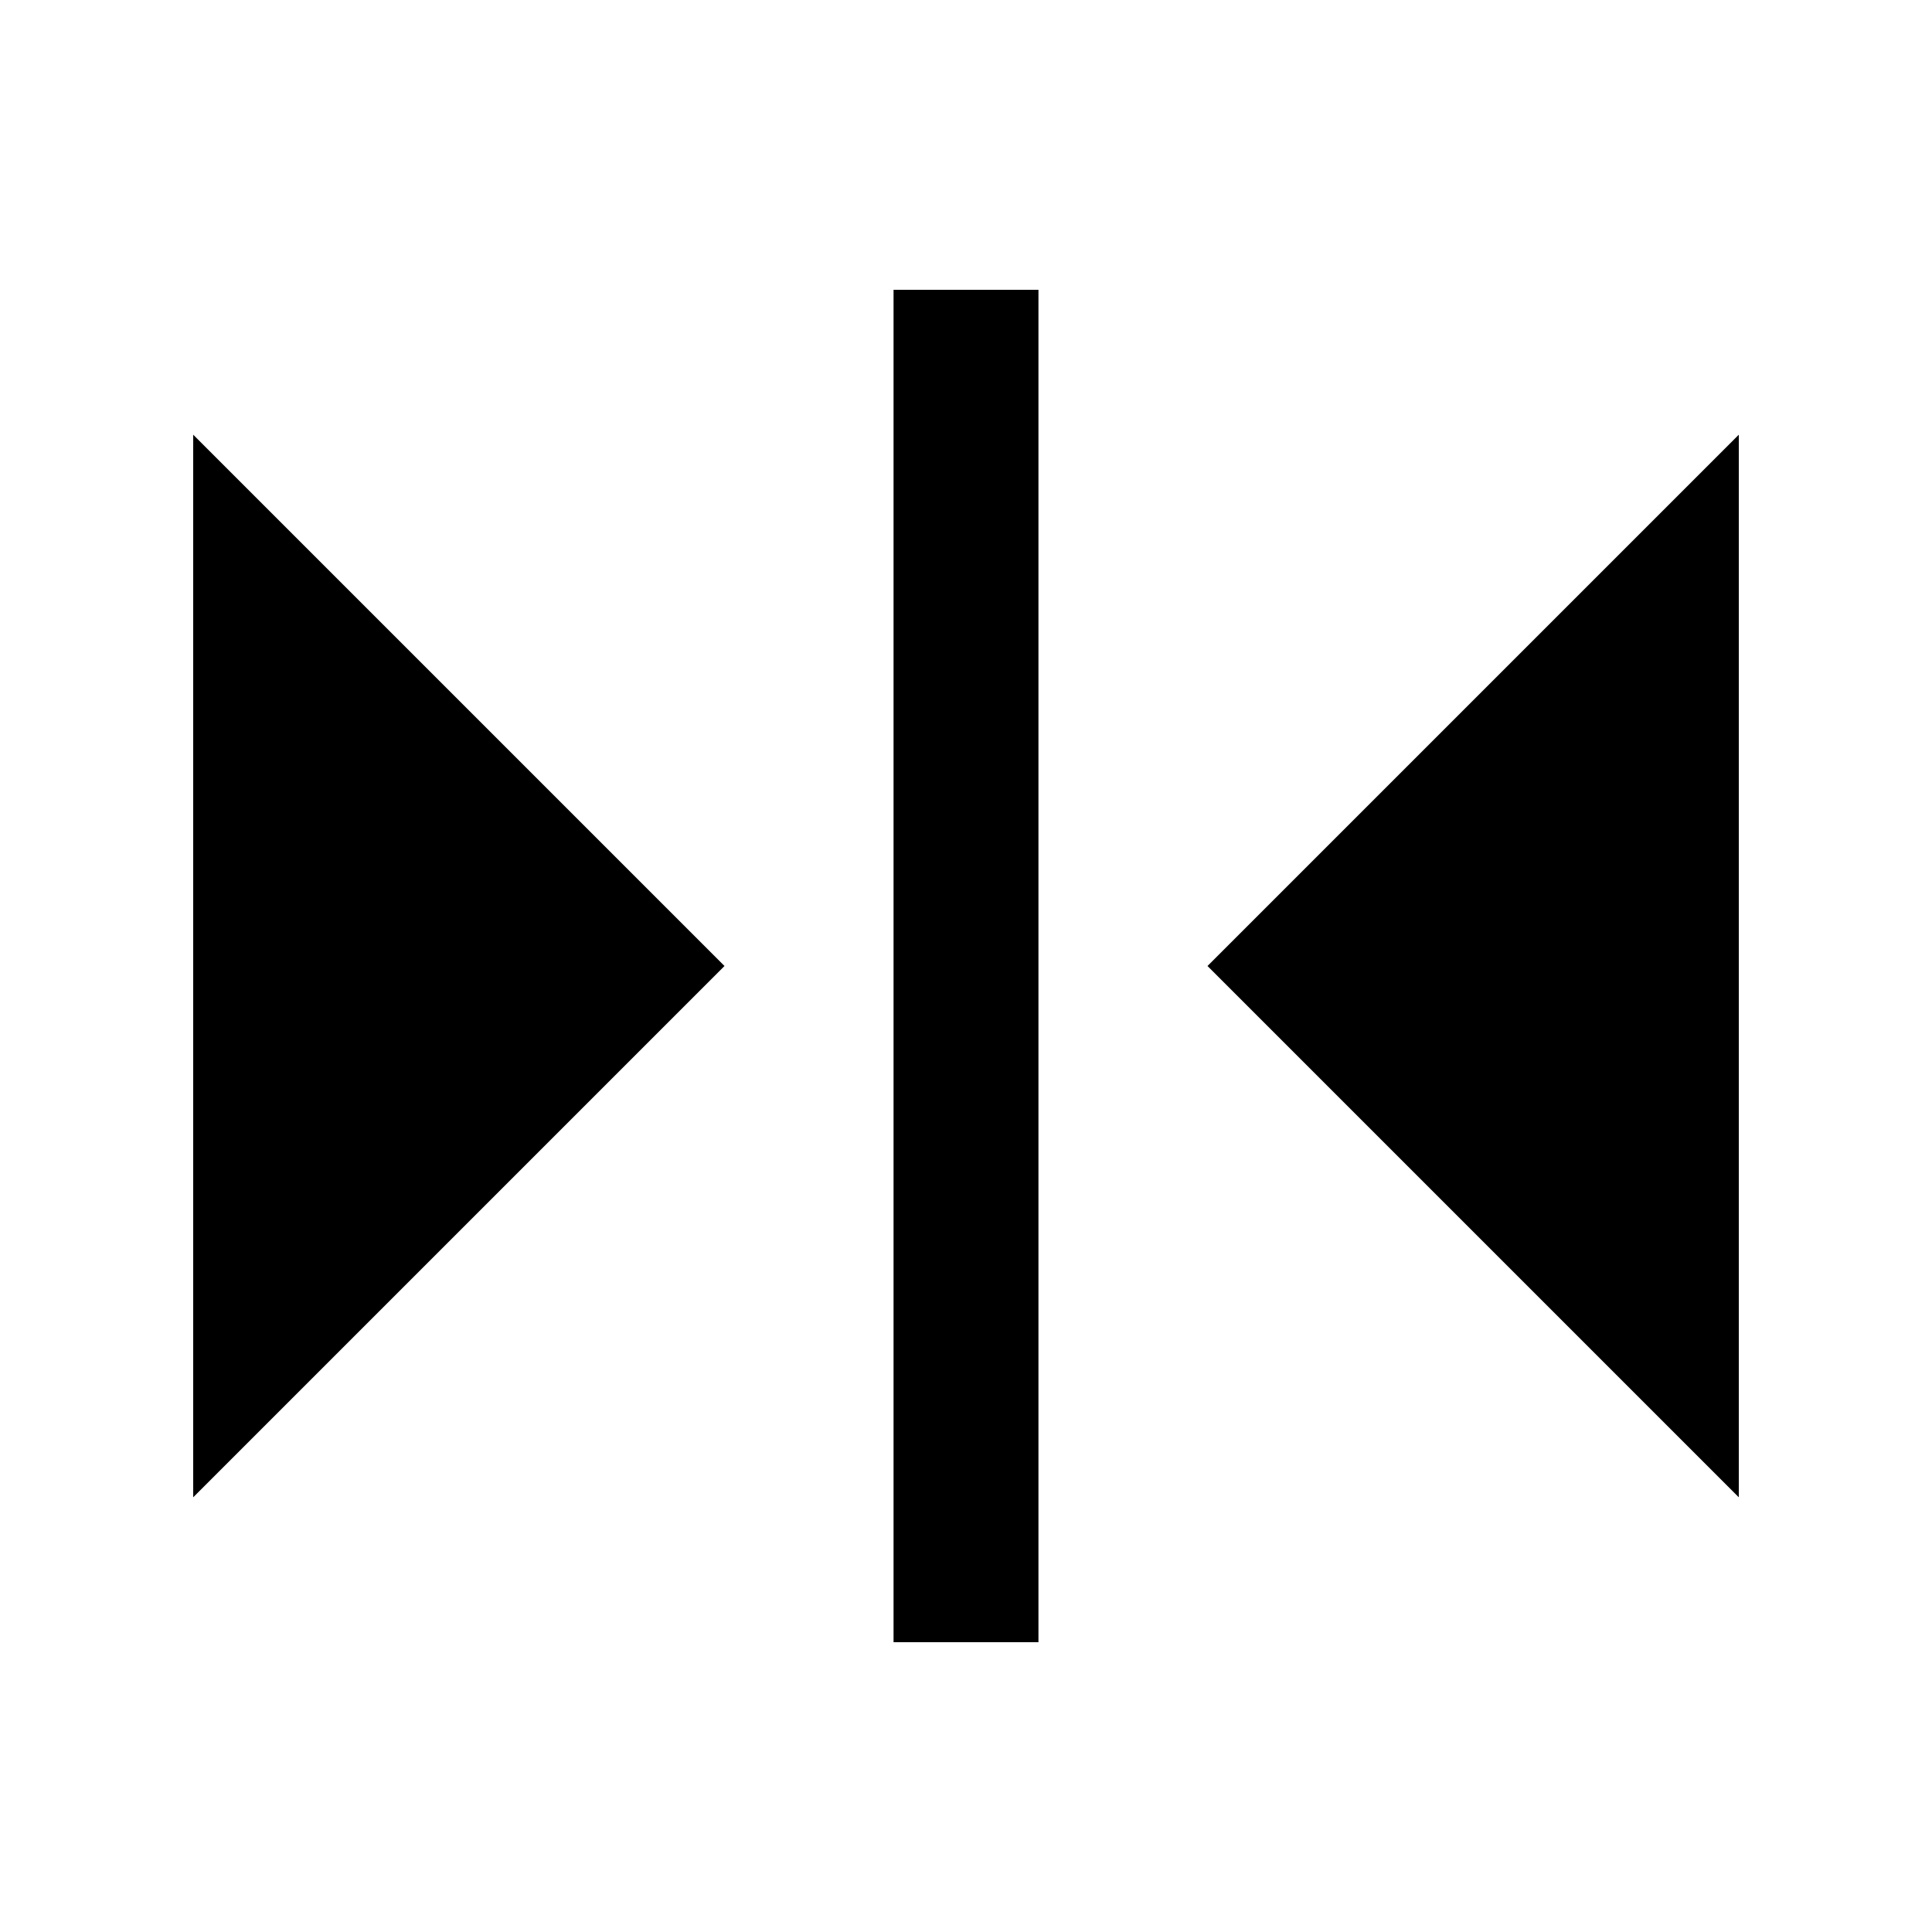
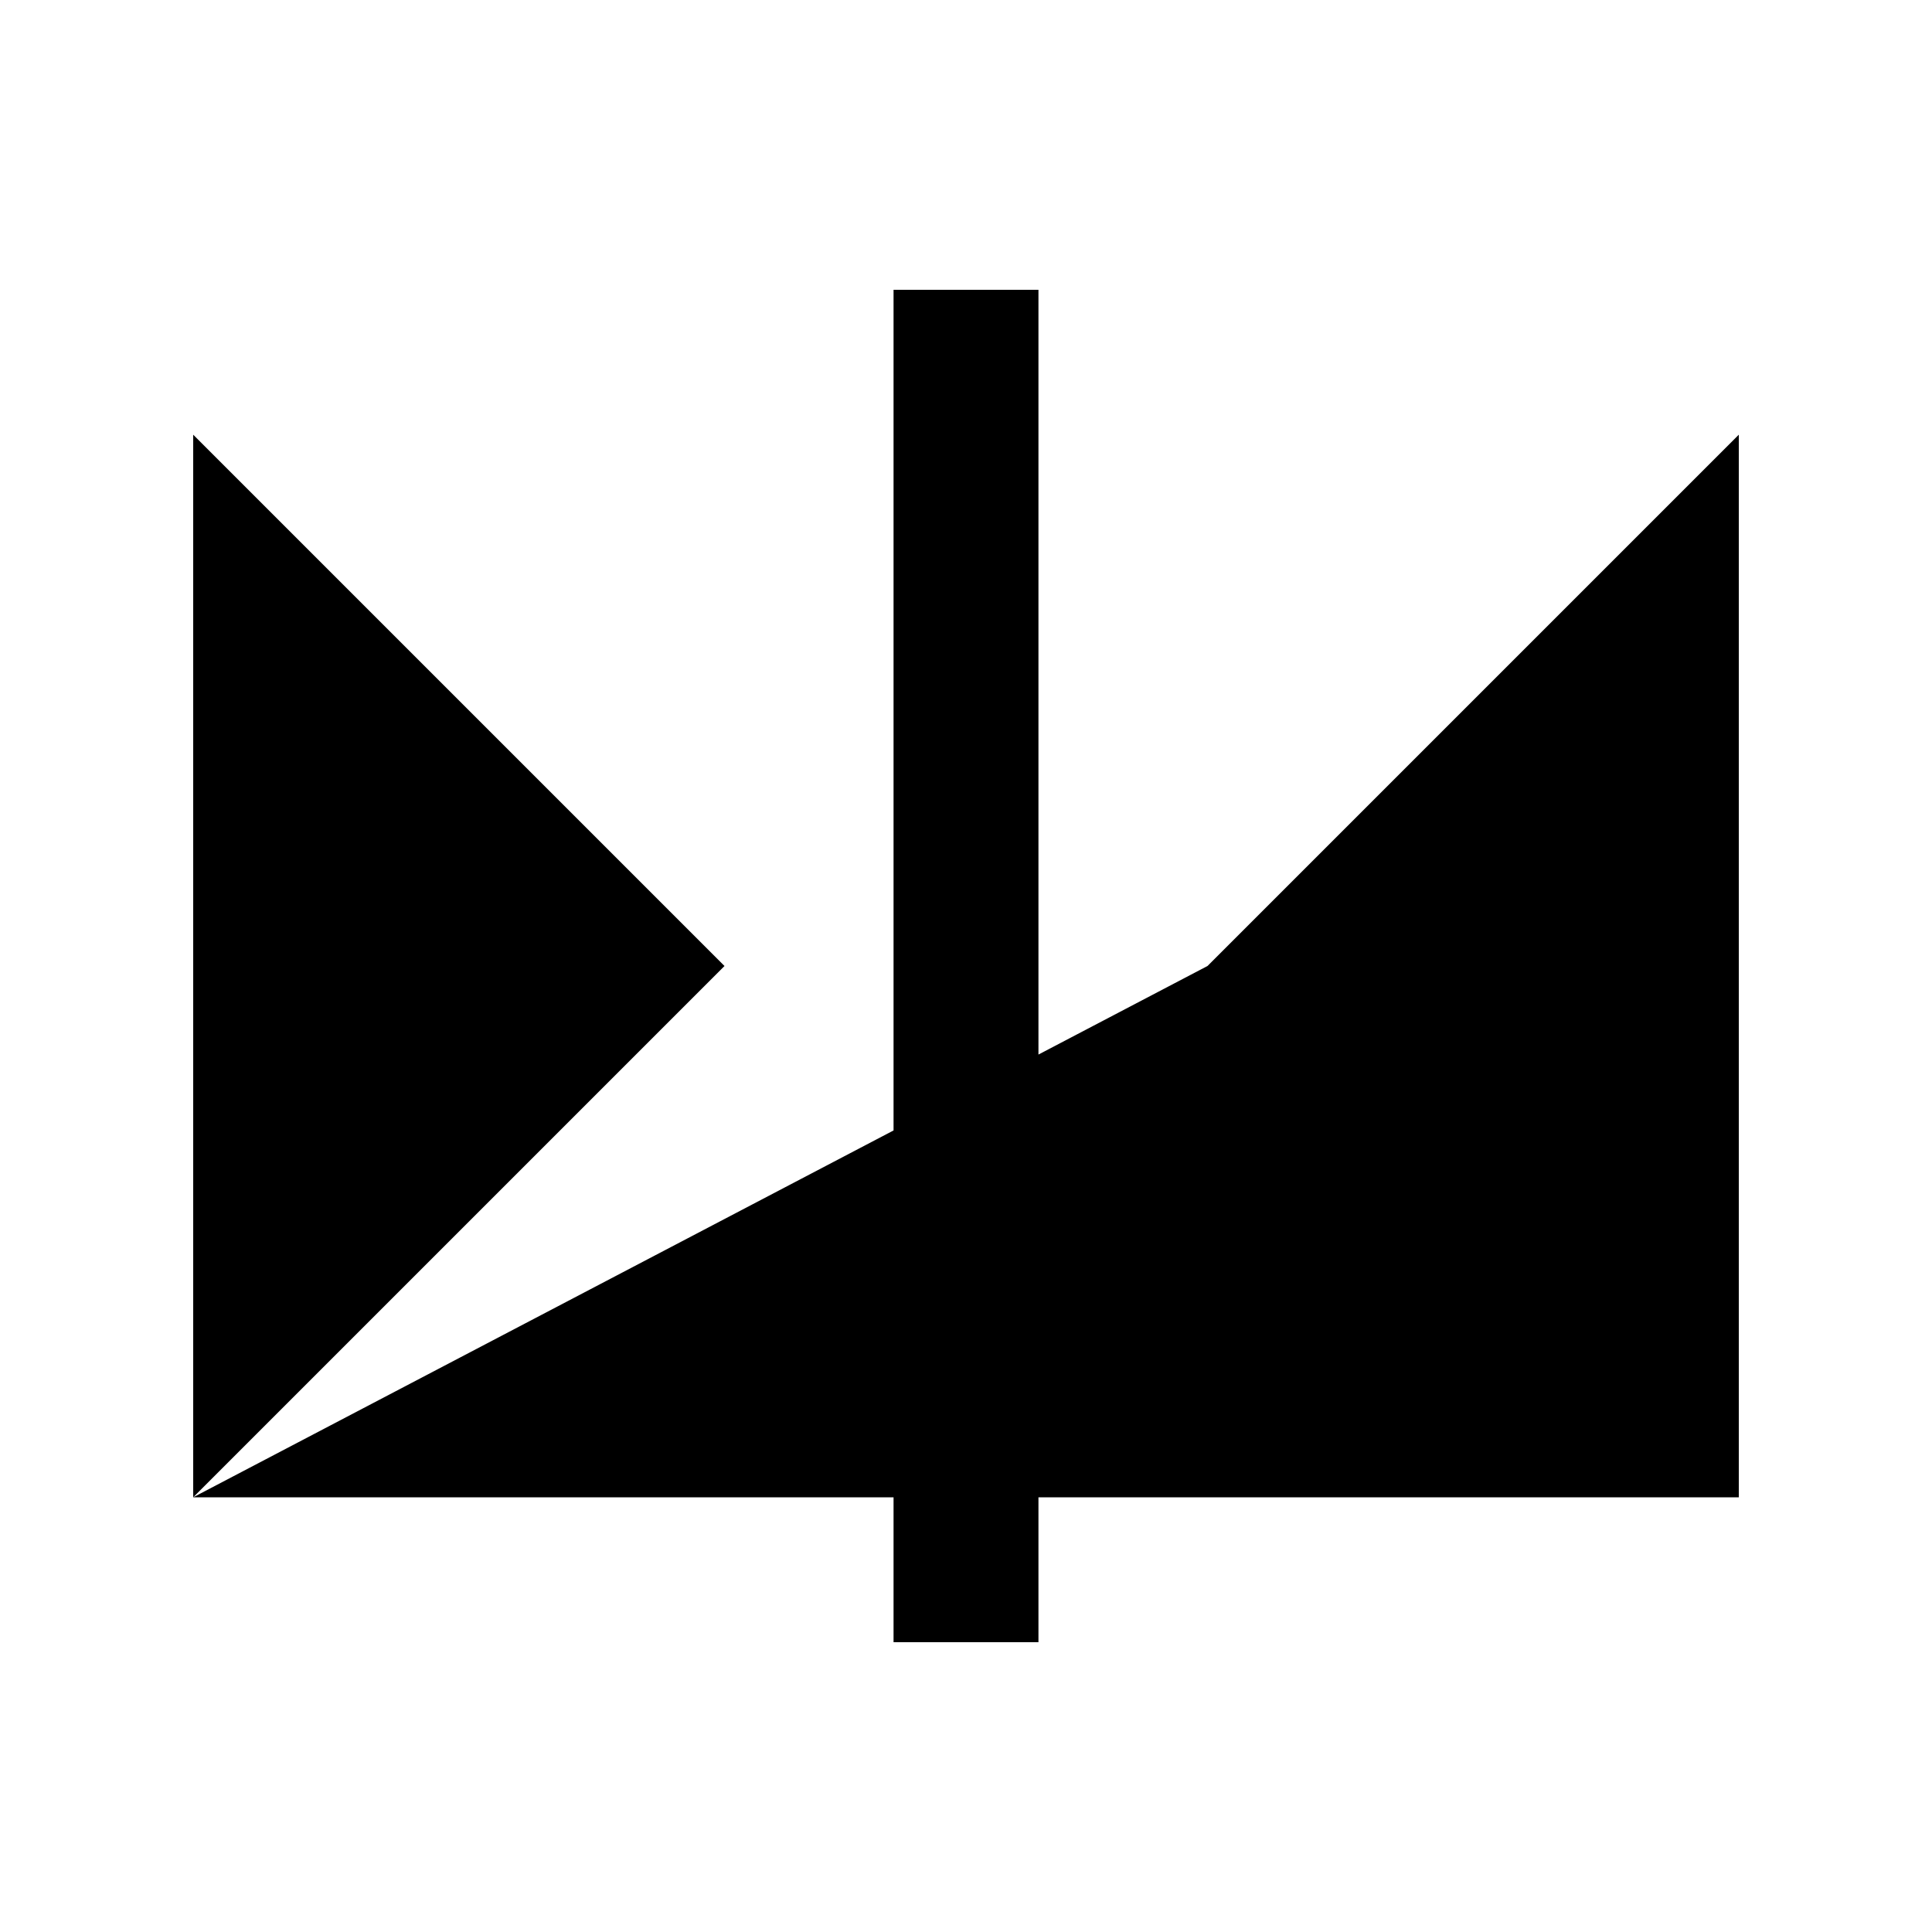
<svg xmlns="http://www.w3.org/2000/svg" viewBox="0 0 640 640">
-   <path fill="currentColor" d="M344 96L296 96L296 544L344 544L344 96zM64 496L240 320L64 144L64 496zM400 320L576 496L576 144L400 320z" />
+   <path fill="currentColor" d="M344 96L296 96L296 544L344 544L344 96zM64 496L240 320L64 144L64 496zL576 496L576 144L400 320z" />
</svg>